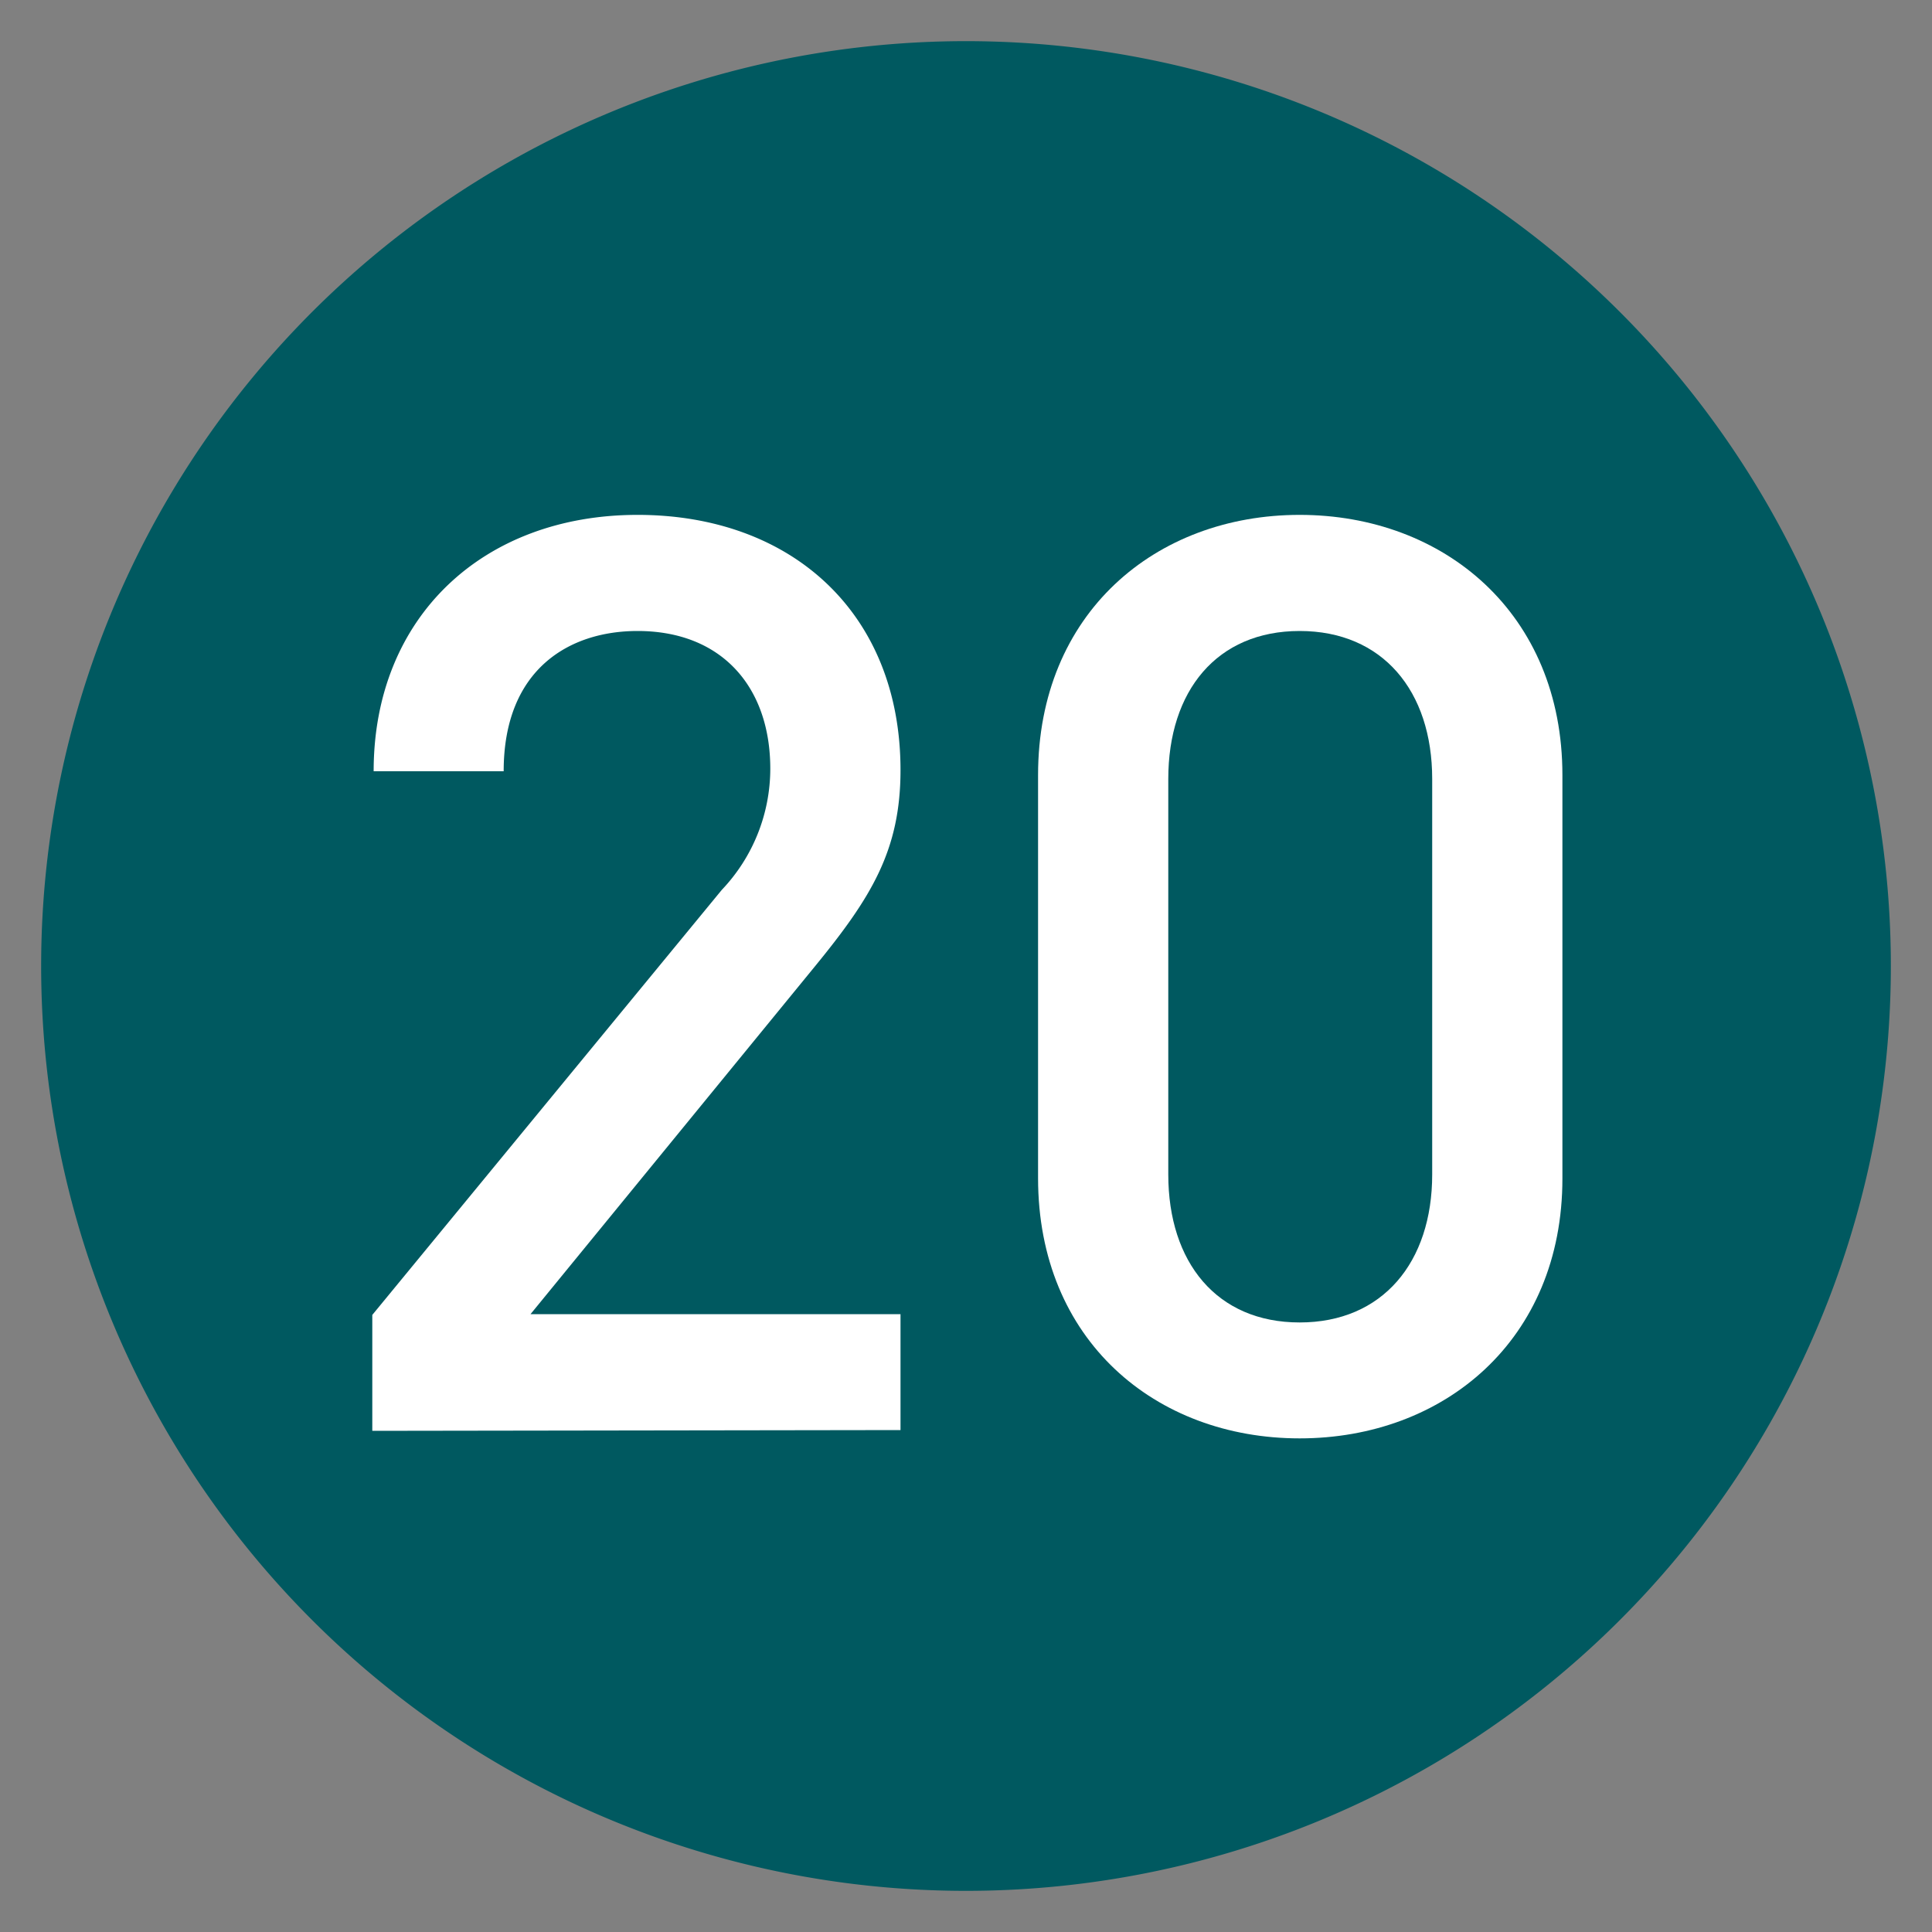
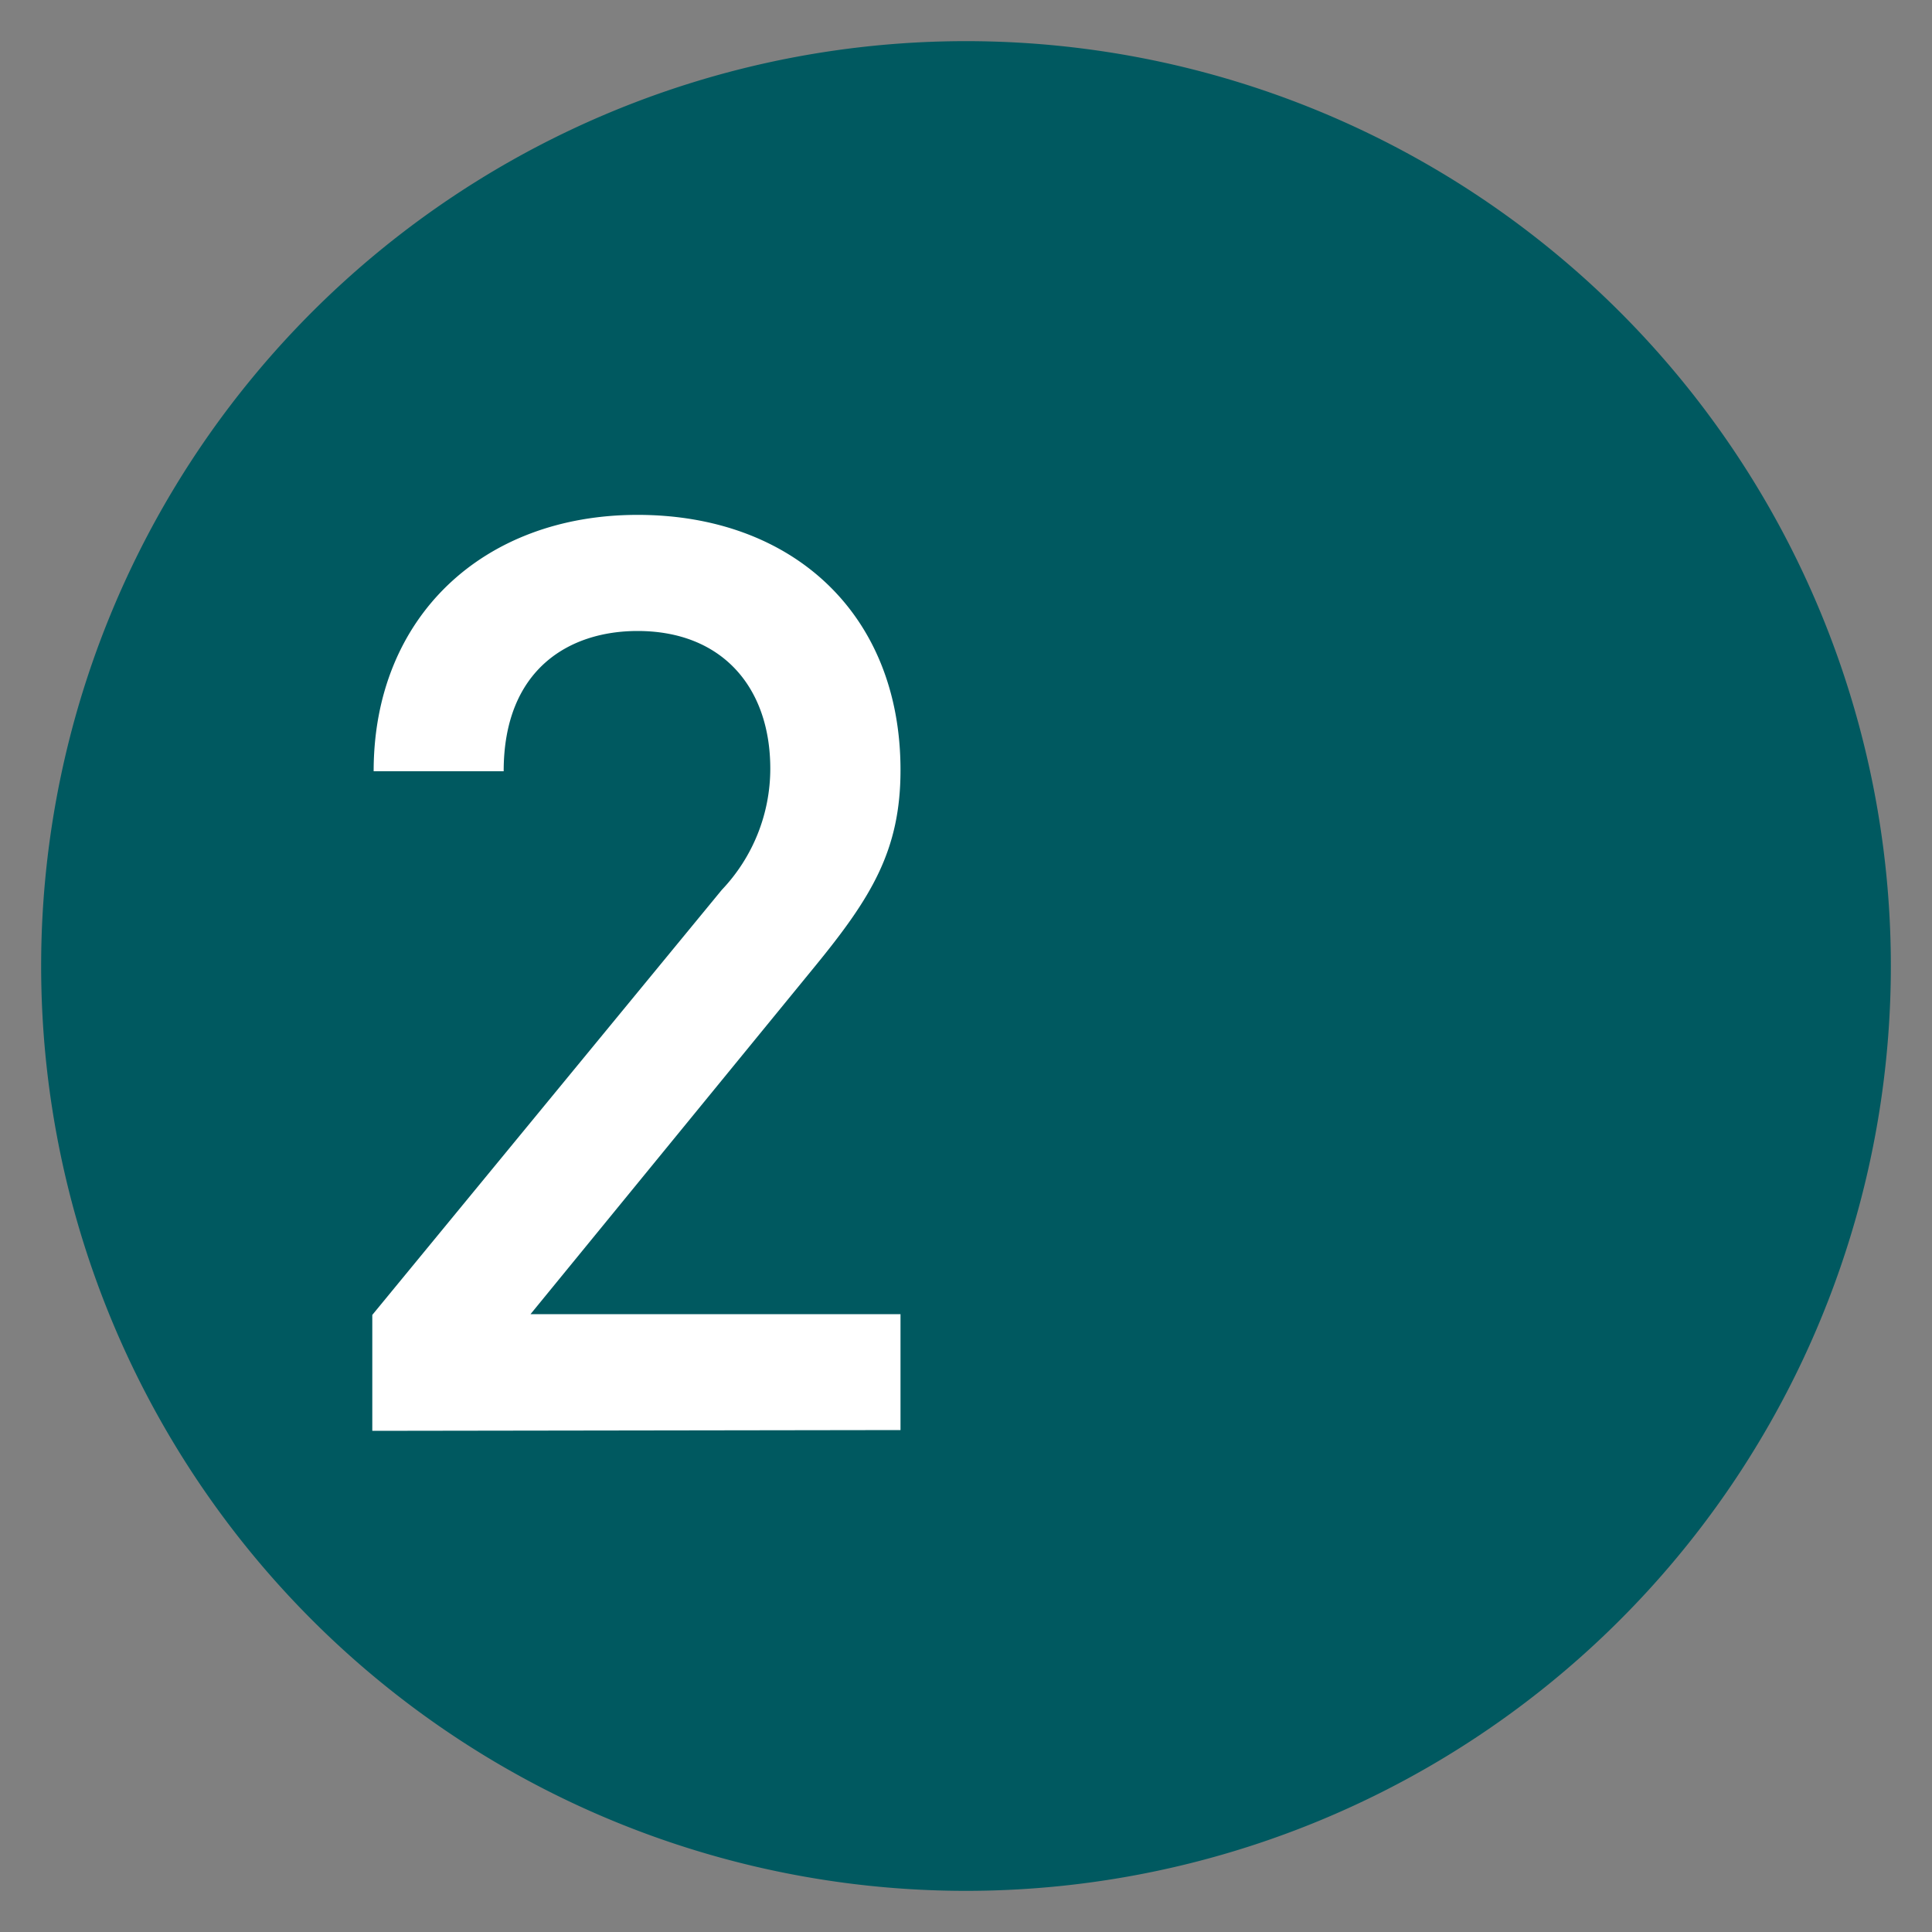
<svg xmlns="http://www.w3.org/2000/svg" viewBox="0 0 100 100">
  <rect x="0" y="0" width="100" height="100" fill="#808080" stroke="none" />
  <path d="M97.87,50A47.87,47.87,0,1,1,50,2.13,47.87,47.87,0,0,1,97.87,50" fill="#005960" />
  <path d="M19.27,74.06v-6l18.09-22a9.11,9.11,0,0,0,2.51-6.27c0-4.23-2.51-7.13-6.87-7.13-3.56,0-6.93,2-6.93,7.26H19.34c0-8,5.68-13.27,13.66-13.27s13.61,5.09,13.61,13.21c0,4.16-1.52,6.6-4.43,10.16l-14.72,18H46.61v6Z" fill="#fff" />
-   <path d="M67.27,74.45c-7.46,0-13.54-5.08-13.54-13.47V40.12c0-8.38,6.08-13.47,13.54-13.47s13.6,5.09,13.6,13.47V61C80.87,69.37,74.73,74.45,67.27,74.45Zm6.86-34.13c0-4.56-2.57-7.66-6.86-7.66s-6.8,3.1-6.8,7.66V60.79c0,4.55,2.51,7.66,6.8,7.66s6.86-3.11,6.86-7.66Z" fill="#fff" />
</svg>